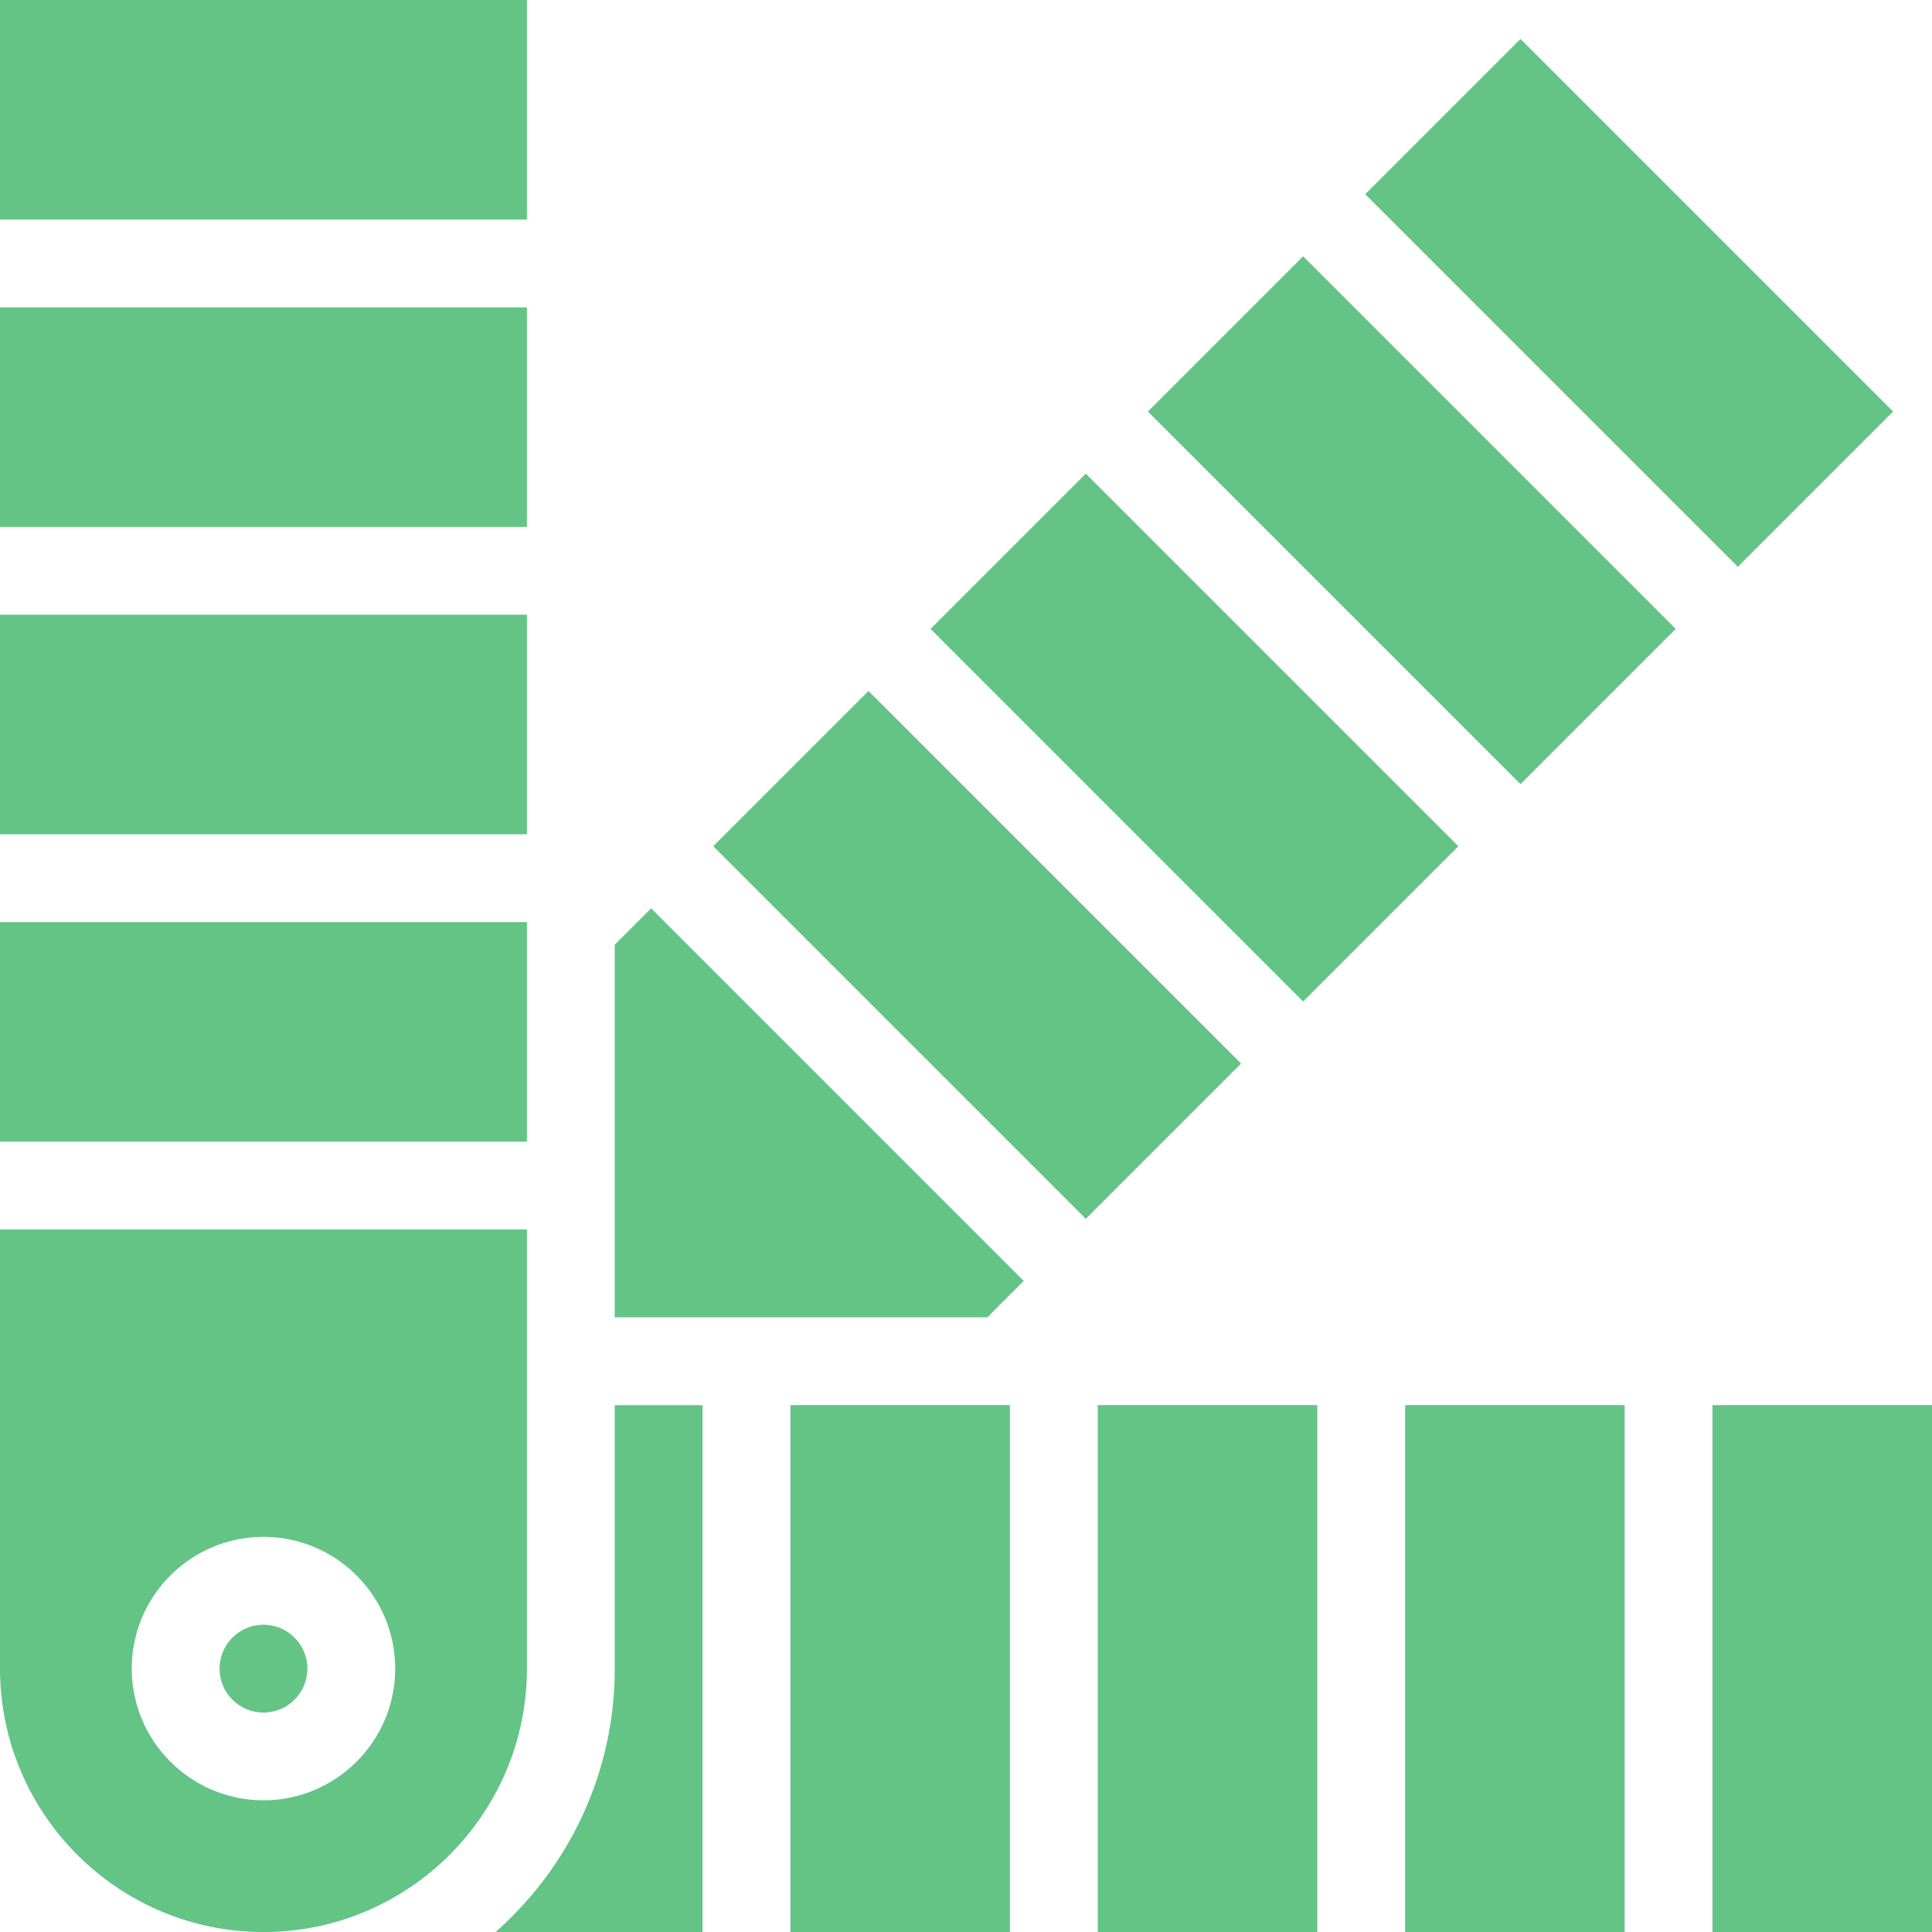
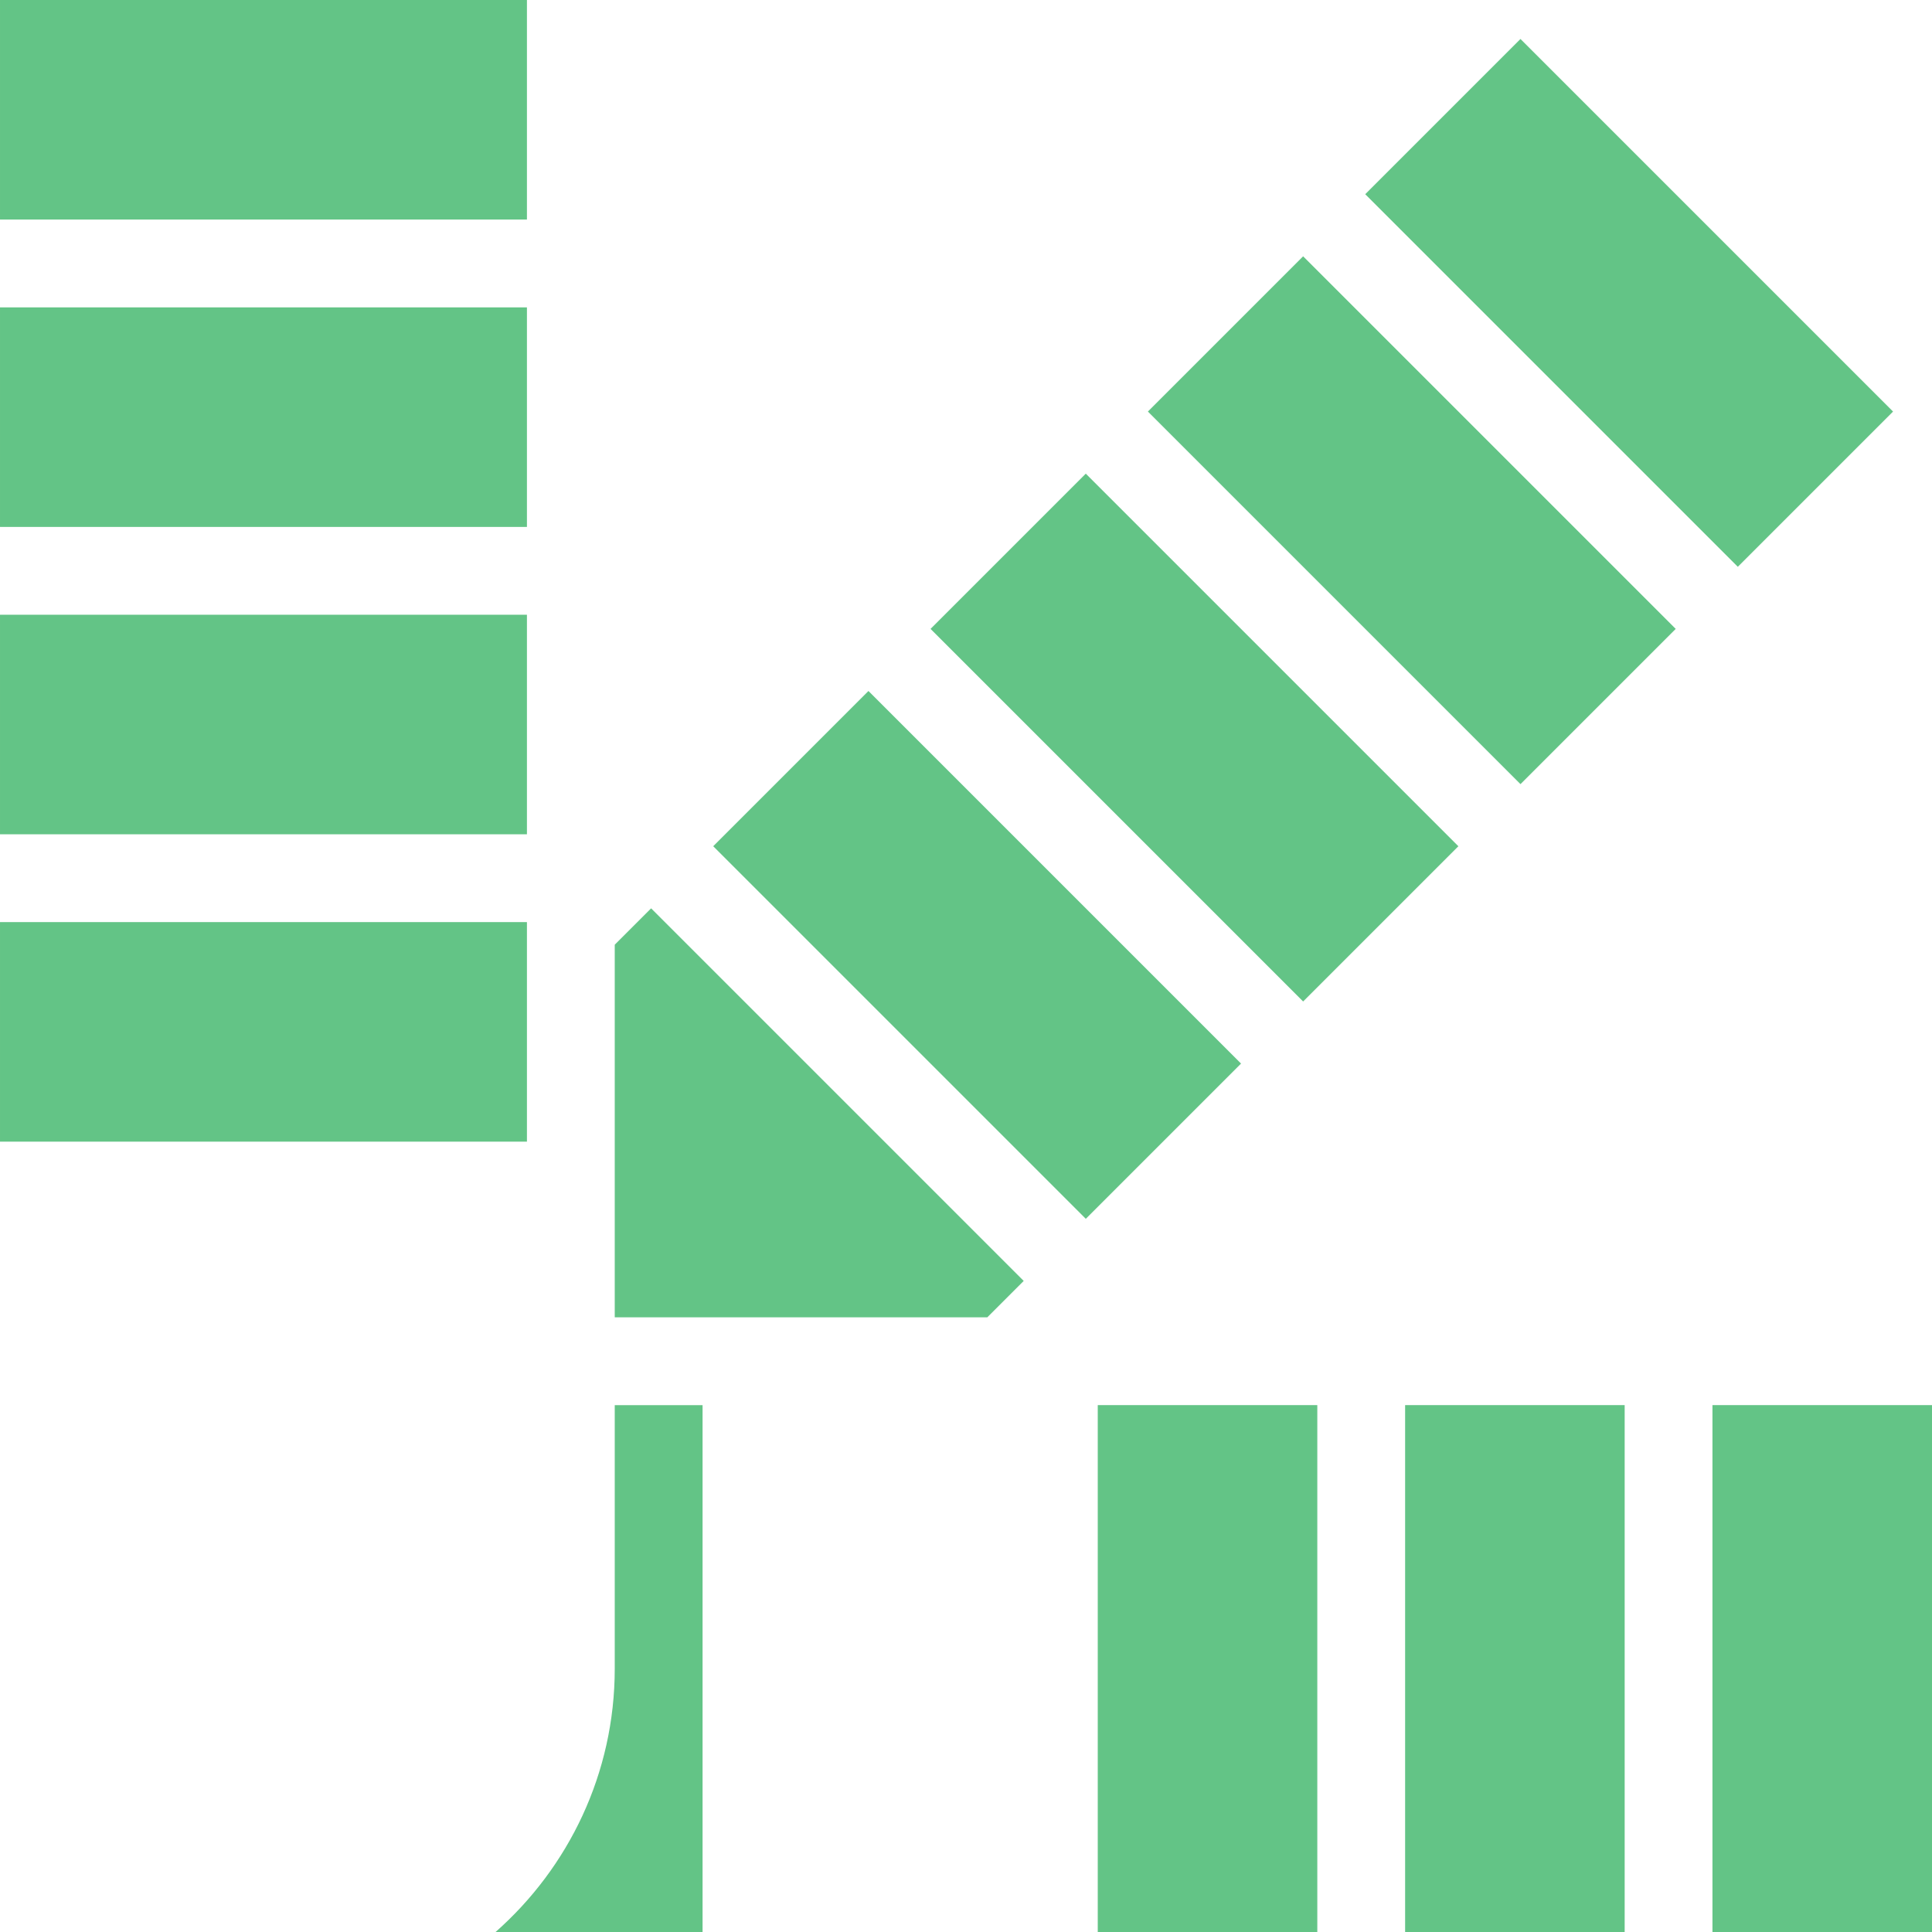
<svg xmlns="http://www.w3.org/2000/svg" xmlns:ns1="http://sodipodi.sourceforge.net/DTD/sodipodi-0.dtd" xmlns:ns2="http://www.inkscape.org/namespaces/inkscape" width="1195.29pt" height="1195.356pt" version="1.1" viewBox="0 0 1195.29 1195.356" id="svg1" ns1:docname="btnBrandFormat.svg" ns2:version="1.4.2 (f4327f4, 2025-05-13)" ns2:export-filename="btnBrandFormat.png" ns2:export-xdpi="96" ns2:export-ydpi="96">
  <defs id="defs1" />
  <ns1:namedview id="namedview1" pagecolor="#ffffff" bordercolor="#000000" borderopacity="0.25" ns2:showpageshadow="2" ns2:pageopacity="0.0" ns2:pagecheckerboard="0" ns2:deskcolor="#d1d1d1" ns2:document-units="pt" ns2:zoom="0.18046875" ns2:cx="-321.38528" ns2:cy="950.30303" ns2:window-width="1920" ns2:window-height="1094" ns2:window-x="-11" ns2:window-y="-11" ns2:window-maximized="1" ns2:current-layer="svg1" />
  <g id="g16" transform="translate(-2.34,-2.344)" style="font-variation-settings:normal;opacity:1;vector-effect:none;fill:#63c486;fill-opacity:1;stroke-width:7.286;stroke-linecap:butt;stroke-linejoin:miter;stroke-miterlimit:4;stroke-dasharray:none;stroke-dashoffset:0;stroke-opacity:1;-inkscape-stroke:none;stop-color:#000000;stop-opacity:1">
    <path d="m 2.344,572.83 h 326 v 135.83 h -326 z" id="path1" style="font-variation-settings:normal;vector-effect:none;fill:#63c486;fill-opacity:1;stroke-width:7.286;stroke-linecap:butt;stroke-linejoin:miter;stroke-miterlimit:4;stroke-dasharray:none;stroke-dashoffset:0;stroke-opacity:1;-inkscape-stroke:none;stop-color:#000000;stop-opacity:1" />
    <path d="m 2.344,382.67 h 326 V 518.5 h -326 z" id="path2" style="font-variation-settings:normal;vector-effect:none;fill:#63c486;fill-opacity:1;stroke-width:7.286;stroke-linecap:butt;stroke-linejoin:miter;stroke-miterlimit:4;stroke-dasharray:none;stroke-dashoffset:0;stroke-opacity:1;-inkscape-stroke:none;stop-color:#000000;stop-opacity:1" />
    <path d="m 846.98,122.5 96.047,-96.047 230.51,230.51 -96.047,96.047 z" id="path3" style="font-variation-settings:normal;vector-effect:none;fill:#63c486;fill-opacity:1;stroke-width:7.286;stroke-linecap:butt;stroke-linejoin:miter;stroke-miterlimit:4;stroke-dasharray:none;stroke-dashoffset:0;stroke-opacity:1;-inkscape-stroke:none;stop-color:#000000;stop-opacity:1" />
-     <path d="m 328.34,763 h -326 v 271.66 c 0,89.879 73.121,163 163,163 89.879,0 163,-73.121 163,-163 0.004,-7.086 0.004,-231.25 0.004,-271.66 z m -163,353.16 c -44.938,0 -81.5,-36.559 -81.5,-81.5 0,-44.938 36.559,-81.5 81.5,-81.5 44.938,0 81.5,36.559 81.5,81.5 0,44.941 -36.562,81.5 -81.5,81.5 z" id="path4" style="font-variation-settings:normal;vector-effect:none;fill:#63c486;fill-opacity:1;stroke-width:7.286;stroke-linecap:butt;stroke-linejoin:miter;stroke-miterlimit:4;stroke-dasharray:none;stroke-dashoffset:0;stroke-opacity:1;-inkscape-stroke:none;stop-color:#000000;stop-opacity:1" />
-     <path d="m 192.51,1034.7 c 0,15.004 -12.164,27.168 -27.168,27.168 -15.004,0 -27.168,-12.164 -27.168,-27.168 0,-15.004 12.164,-27.168 27.168,-27.168 15.004,0 27.168,12.164 27.168,27.168" id="path5" style="font-variation-settings:normal;vector-effect:none;fill:#63c486;fill-opacity:1;stroke-width:7.286;stroke-linecap:butt;stroke-linejoin:miter;stroke-miterlimit:4;stroke-dasharray:none;stroke-dashoffset:0;stroke-opacity:1;-inkscape-stroke:none;stop-color:#000000;stop-opacity:1" />
    <path d="m 2.344,192.51 h 326 v 135.83 h -326 z" id="path6" style="font-variation-settings:normal;vector-effect:none;fill:#63c486;fill-opacity:1;stroke-width:7.286;stroke-linecap:butt;stroke-linejoin:miter;stroke-miterlimit:4;stroke-dasharray:none;stroke-dashoffset:0;stroke-opacity:1;-inkscape-stroke:none;stop-color:#000000;stop-opacity:1" />
    <path d="m 578.05,391.43 96.047,-96.047 230.51,230.51 -96.047,96.047 z" id="path7" style="font-variation-settings:normal;vector-effect:none;fill:#63c486;fill-opacity:1;stroke-width:7.286;stroke-linecap:butt;stroke-linejoin:miter;stroke-miterlimit:4;stroke-dasharray:none;stroke-dashoffset:0;stroke-opacity:1;-inkscape-stroke:none;stop-color:#000000;stop-opacity:1" />
    <path d="m 712.52,256.96 96.043,-96.043 230.51,230.51 -96.043,96.043 z" id="path8" style="font-variation-settings:normal;vector-effect:none;fill:#63c486;fill-opacity:1;stroke-width:7.286;stroke-linecap:butt;stroke-linejoin:miter;stroke-miterlimit:4;stroke-dasharray:none;stroke-dashoffset:0;stroke-opacity:1;-inkscape-stroke:none;stop-color:#000000;stop-opacity:1" />
    <path d="m 2.344,2.344 h 326 v 135.83 h -326 z" id="path9" style="font-variation-settings:normal;vector-effect:none;fill:#63c486;fill-opacity:1;stroke-width:7.286;stroke-linecap:butt;stroke-linejoin:miter;stroke-miterlimit:4;stroke-dasharray:none;stroke-dashoffset:0;stroke-opacity:1;-inkscape-stroke:none;stop-color:#000000;stop-opacity:1" />
    <path d="m 443.59,525.89 96.047,-96.047 230.51,230.51 L 674.1,756.4 Z" id="path10" style="font-variation-settings:normal;vector-effect:none;fill:#63c486;fill-opacity:1;stroke-width:7.286;stroke-linecap:butt;stroke-linejoin:miter;stroke-miterlimit:4;stroke-dasharray:none;stroke-dashoffset:0;stroke-opacity:1;-inkscape-stroke:none;stop-color:#000000;stop-opacity:1" />
    <path d="m 871.66,871.66 h 135.83 v 326 H 871.66 Z" id="path11" style="font-variation-settings:normal;vector-effect:none;fill:#63c486;fill-opacity:1;stroke-width:7.286;stroke-linecap:butt;stroke-linejoin:miter;stroke-miterlimit:4;stroke-dasharray:none;stroke-dashoffset:0;stroke-opacity:1;-inkscape-stroke:none;stop-color:#000000;stop-opacity:1" />
    <path d="m 681.5,871.66 h 135.83 v 326 H 681.5 Z" id="path12" style="font-variation-settings:normal;vector-effect:none;fill:#63c486;fill-opacity:1;stroke-width:7.286;stroke-linecap:butt;stroke-linejoin:miter;stroke-miterlimit:4;stroke-dasharray:none;stroke-dashoffset:0;stroke-opacity:1;-inkscape-stroke:none;stop-color:#000000;stop-opacity:1" />
    <path d="m 1061.8,871.66 h 135.83 v 326 H 1061.8 Z" id="path13" style="font-variation-settings:normal;vector-effect:none;fill:#63c486;fill-opacity:1;stroke-width:7.286;stroke-linecap:butt;stroke-linejoin:miter;stroke-miterlimit:4;stroke-dasharray:none;stroke-dashoffset:0;stroke-opacity:1;-inkscape-stroke:none;stop-color:#000000;stop-opacity:1" />
-     <path d="m 491.34,871.66 h 135.83 v 326 H 491.34 Z" id="path14" style="font-variation-settings:normal;vector-effect:none;fill:#63c486;fill-opacity:1;stroke-width:7.286;stroke-linecap:butt;stroke-linejoin:miter;stroke-miterlimit:4;stroke-dasharray:none;stroke-dashoffset:0;stroke-opacity:1;-inkscape-stroke:none;stop-color:#000000;stop-opacity:1" />
    <path d="m 382.67,586.82 v 230.51 h 230.51 l 22.504,-22.504 -230.51,-230.51 z" id="path15" style="font-variation-settings:normal;vector-effect:none;fill:#63c486;fill-opacity:1;stroke-width:7.286;stroke-linecap:butt;stroke-linejoin:miter;stroke-miterlimit:4;stroke-dasharray:none;stroke-dashoffset:0;stroke-opacity:1;-inkscape-stroke:none;stop-color:#000000;stop-opacity:1" />
    <path d="m 382.67,1034.7 c 0,64.867 -28.602,123.14 -73.809,163 h 128.14 v -326 h -54.332 z" id="path16" style="font-variation-settings:normal;vector-effect:none;fill:#63c486;fill-opacity:1;stroke-width:7.286;stroke-linecap:butt;stroke-linejoin:miter;stroke-miterlimit:4;stroke-dasharray:none;stroke-dashoffset:0;stroke-opacity:1;-inkscape-stroke:none;stop-color:#000000;stop-opacity:1" />
  </g>
</svg>